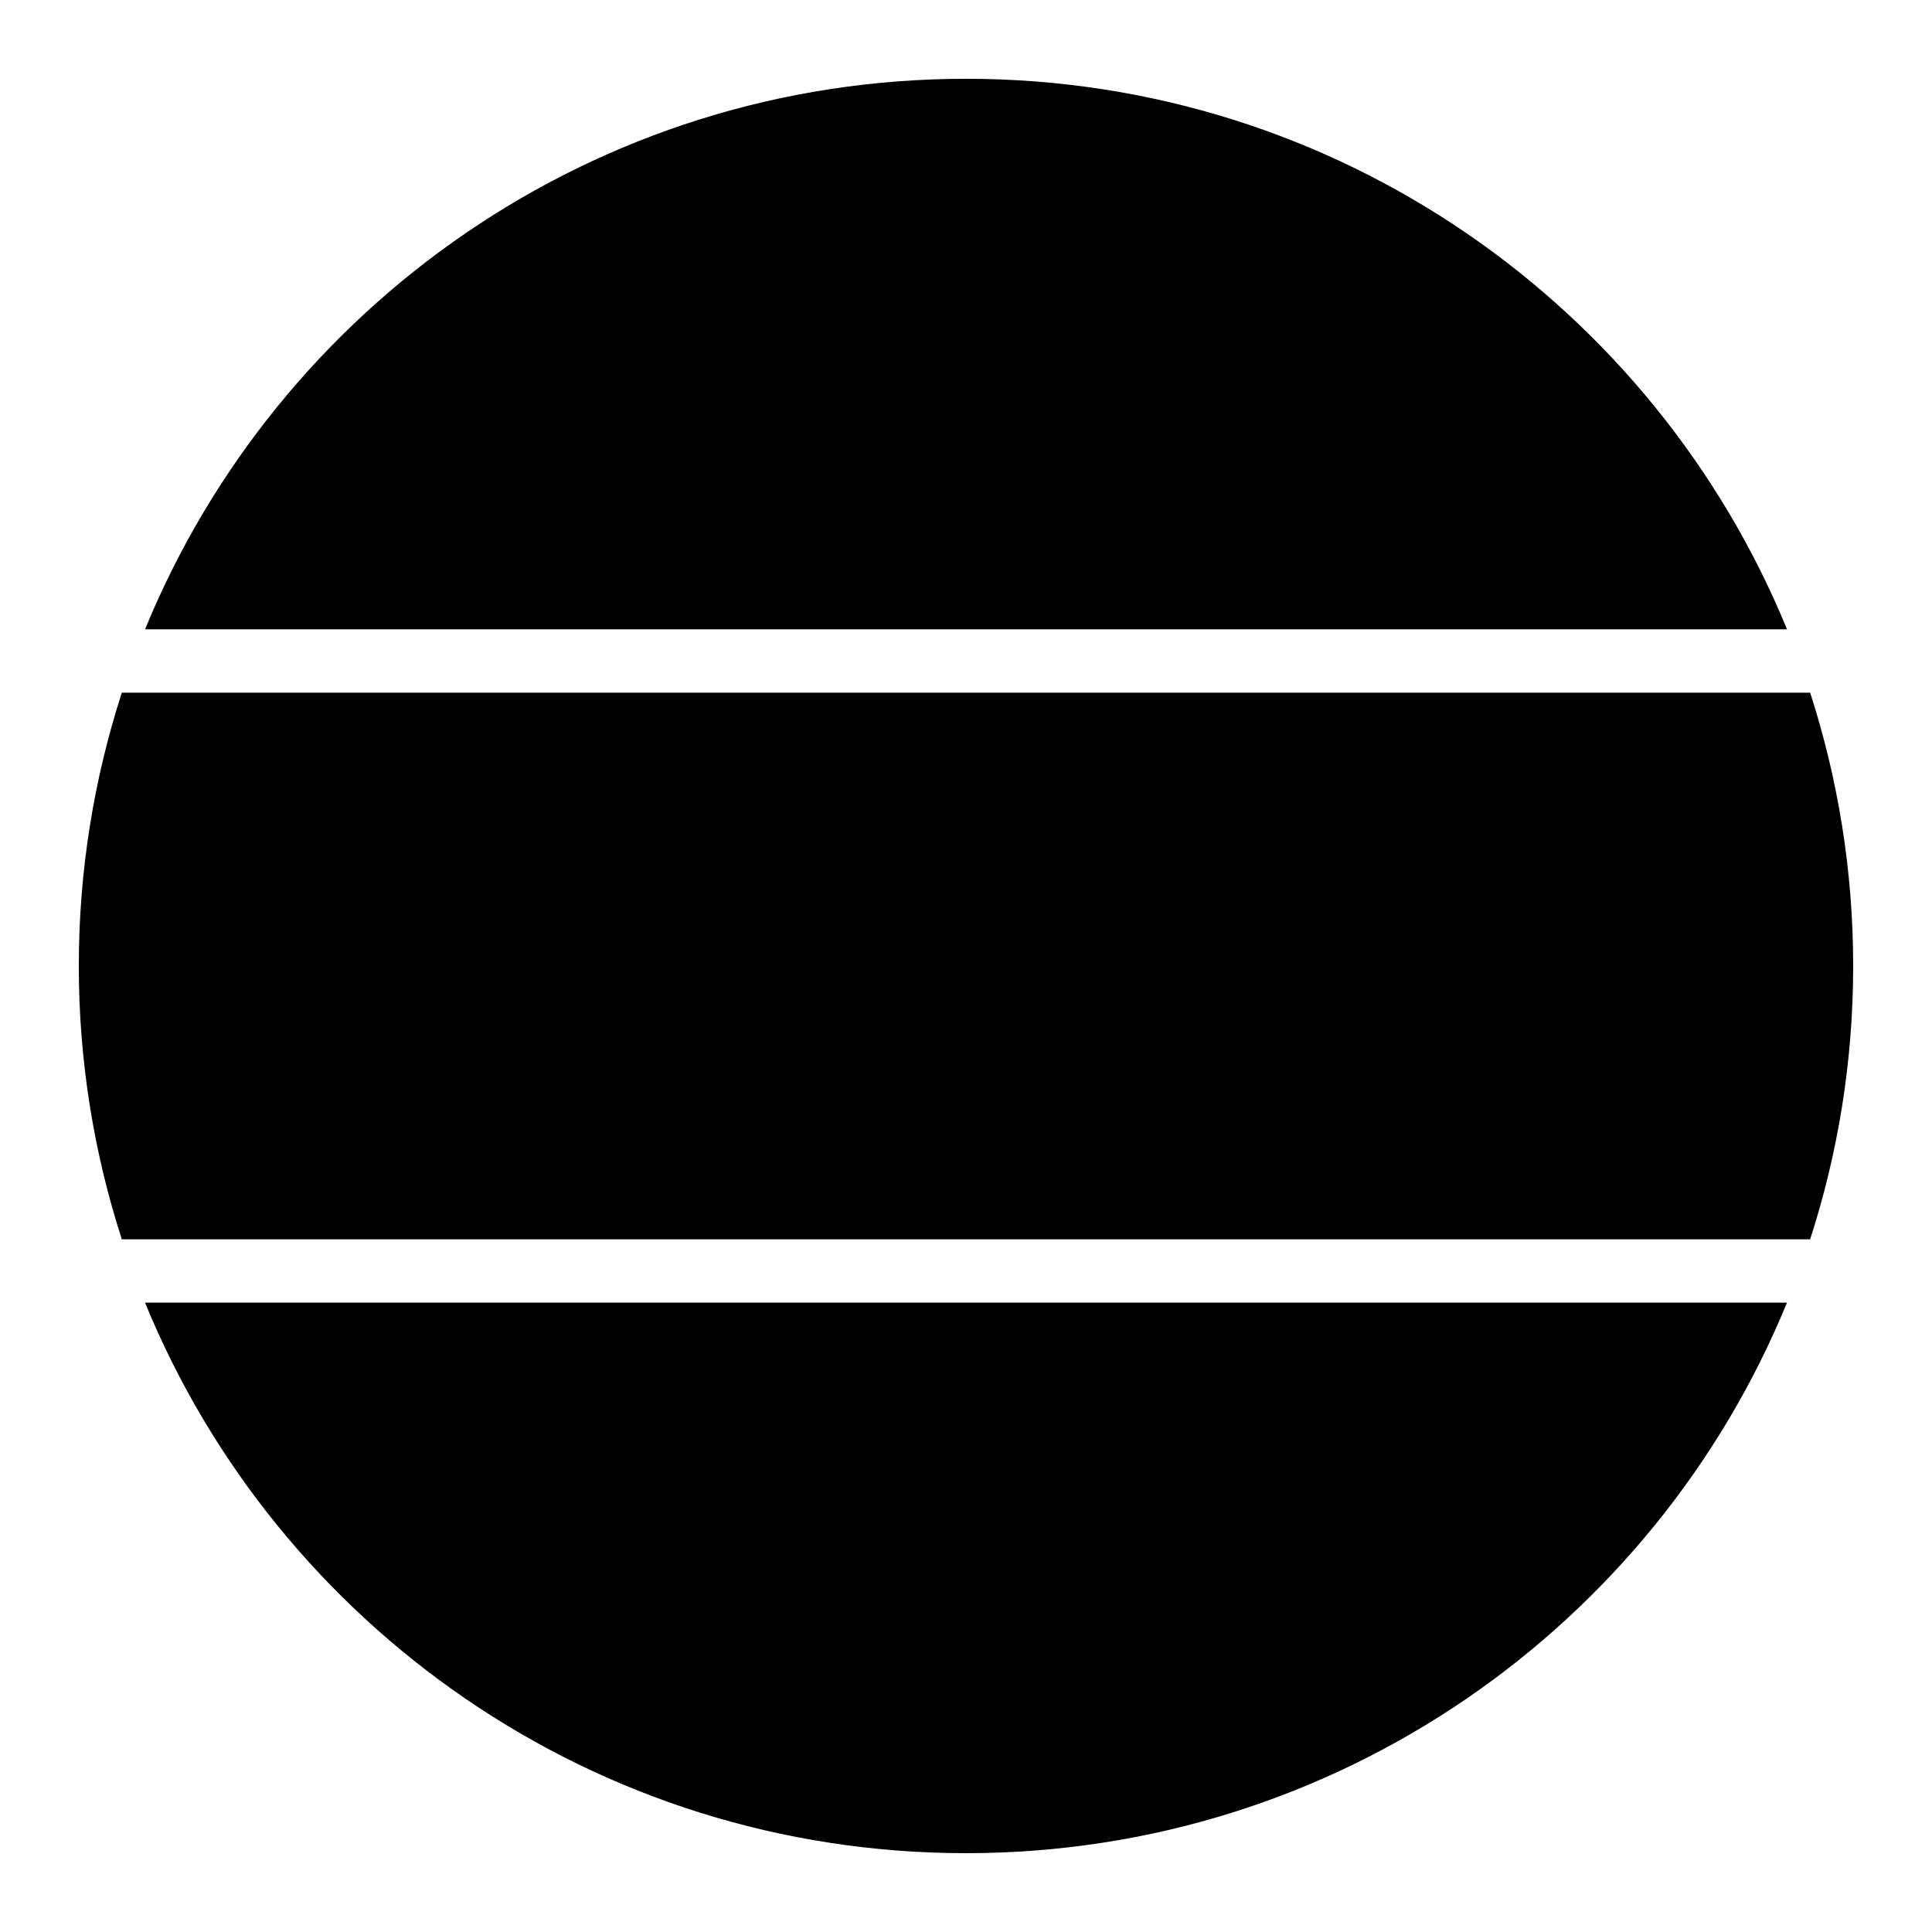
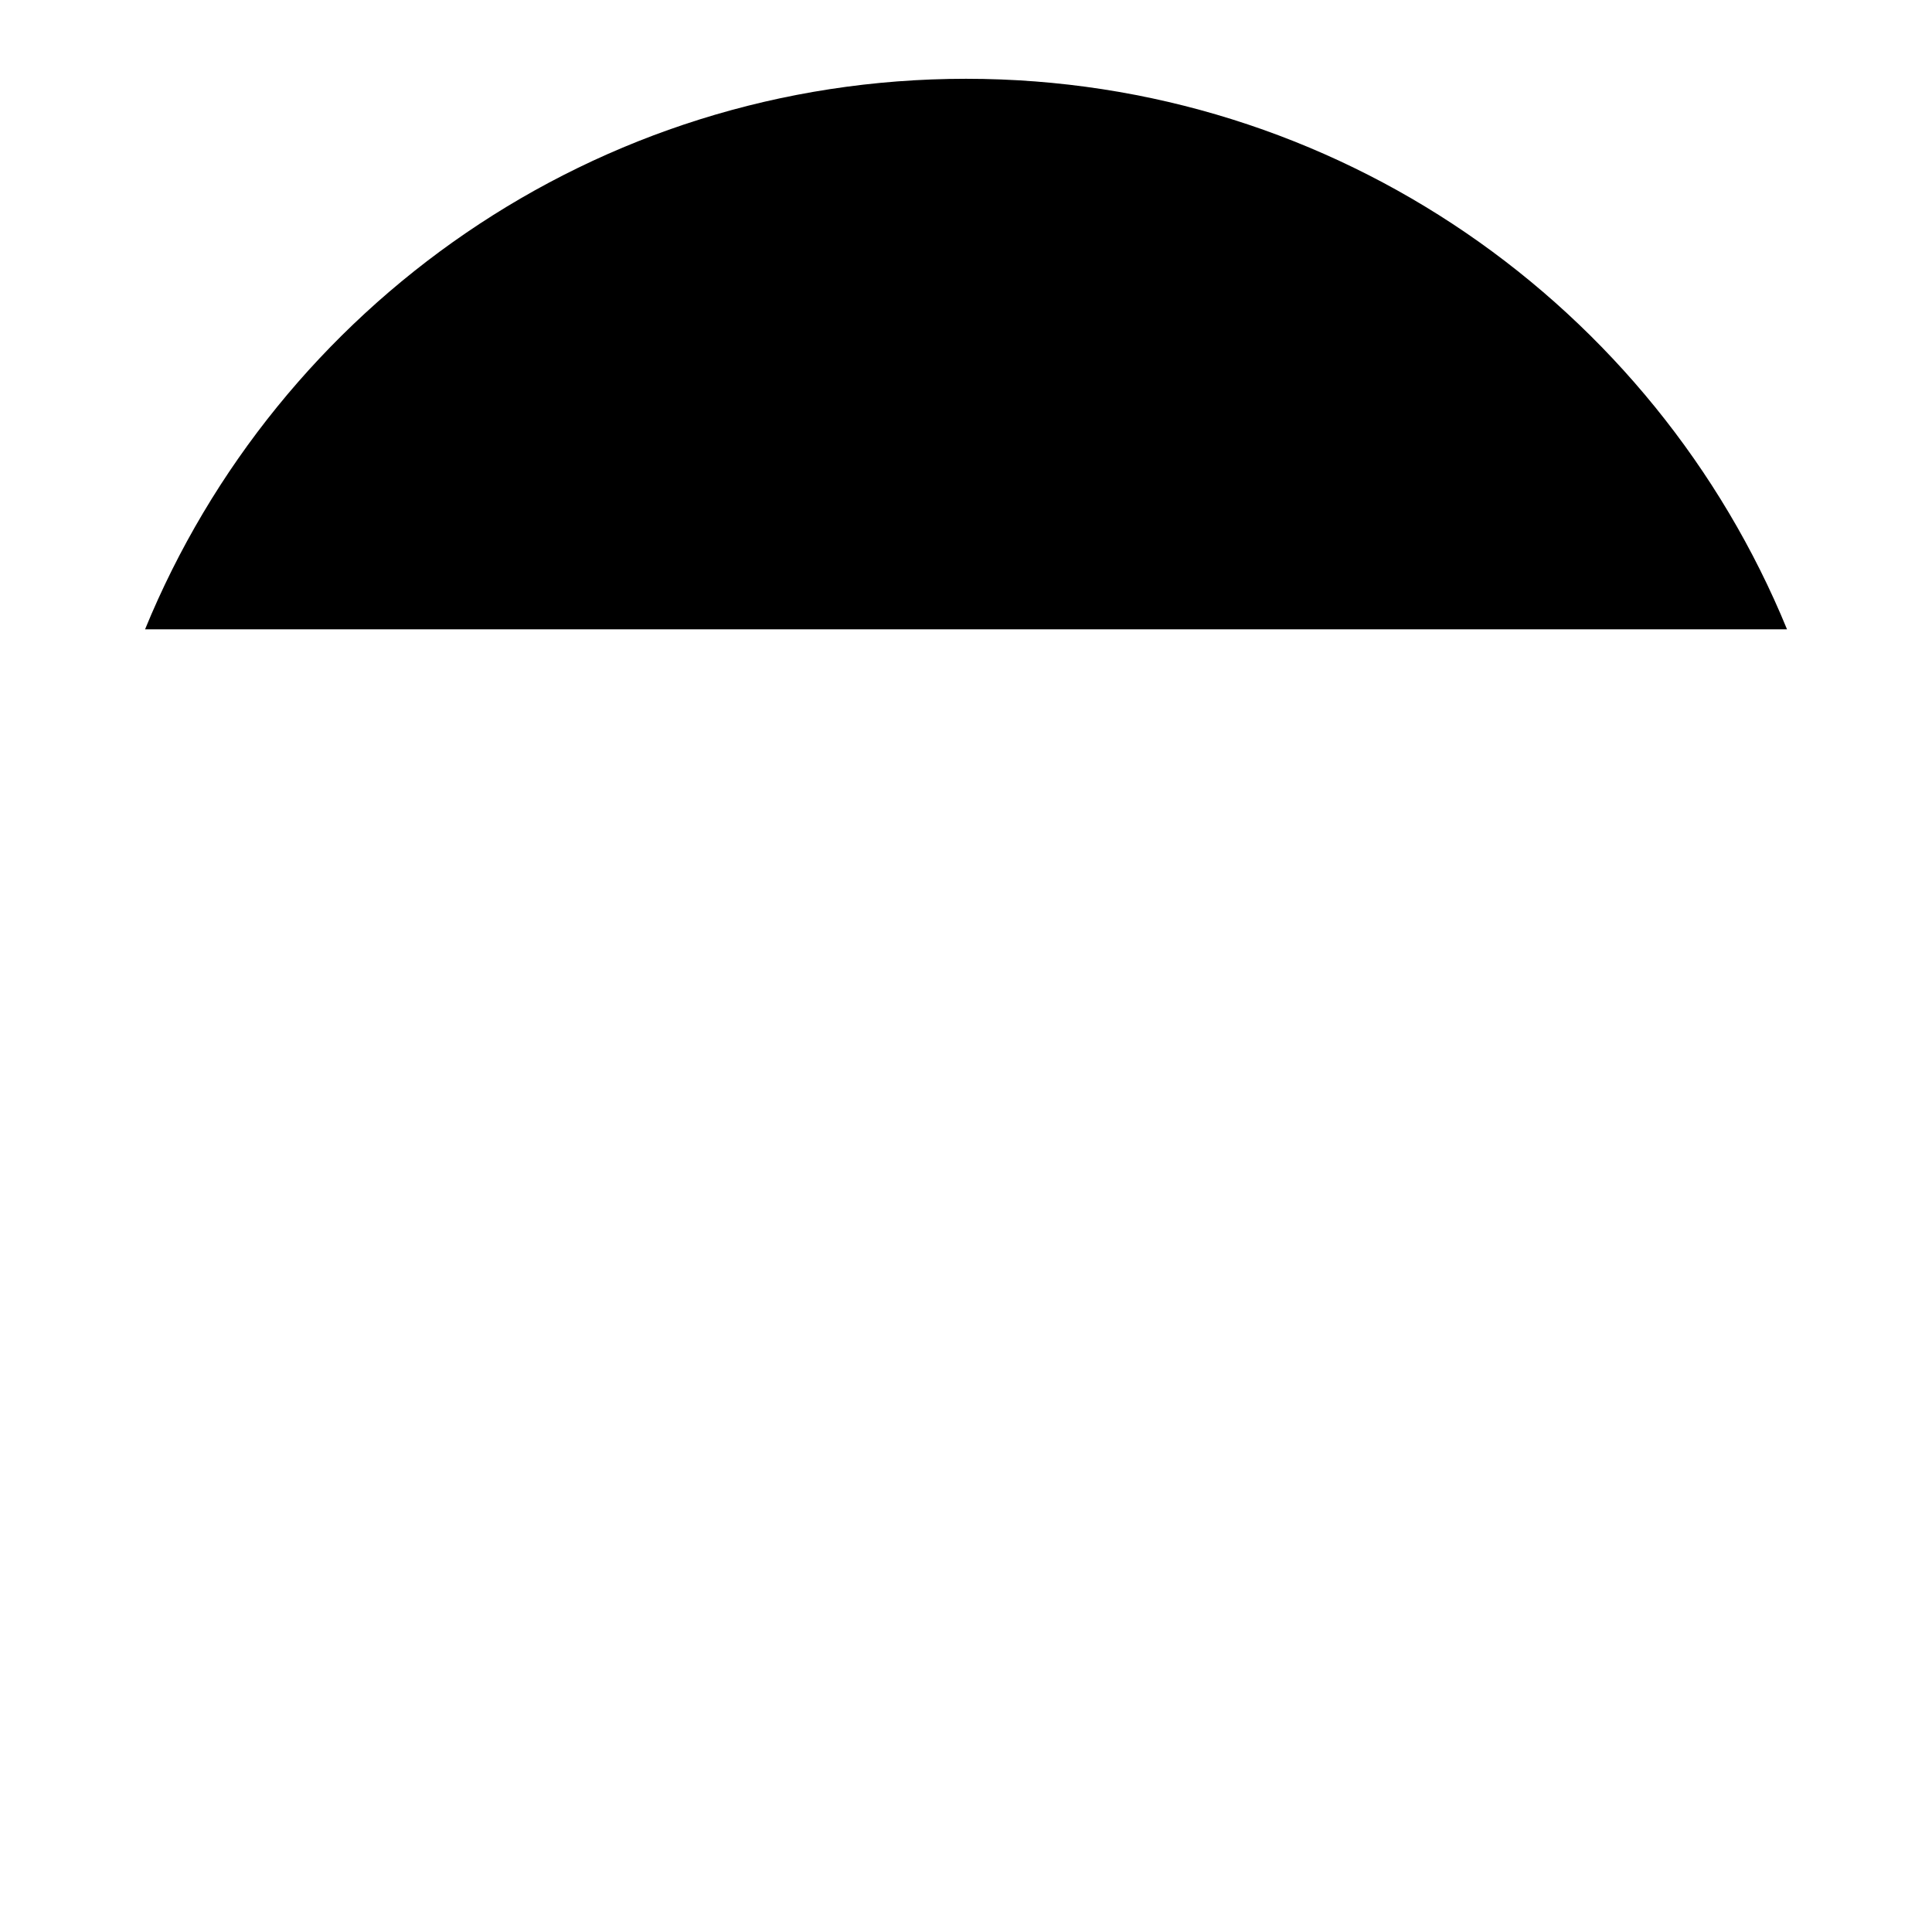
<svg xmlns="http://www.w3.org/2000/svg" fill="#000000" width="800px" height="800px" version="1.1" viewBox="144 144 512 512">
  <g>
-     <path d="m635.11 400c0 25.285-4.027 49.609-11.398 72.426h-447.43c-7.371-22.816-11.398-47.141-11.398-72.426s4.027-49.609 11.398-72.426h447.43c7.371 22.816 11.398 47.141 11.398 72.426z" />
    <path d="m617.57 310.78h-435.13c35.109-85.629 119.22-145.9 217.57-145.9 98.352 0 182.46 60.27 217.57 145.9z" />
-     <path d="m617.57 489.21c-35.109 85.629-119.22 145.9-217.57 145.9-98.352 0-182.46-60.27-217.57-145.9z" />
  </g>
</svg>